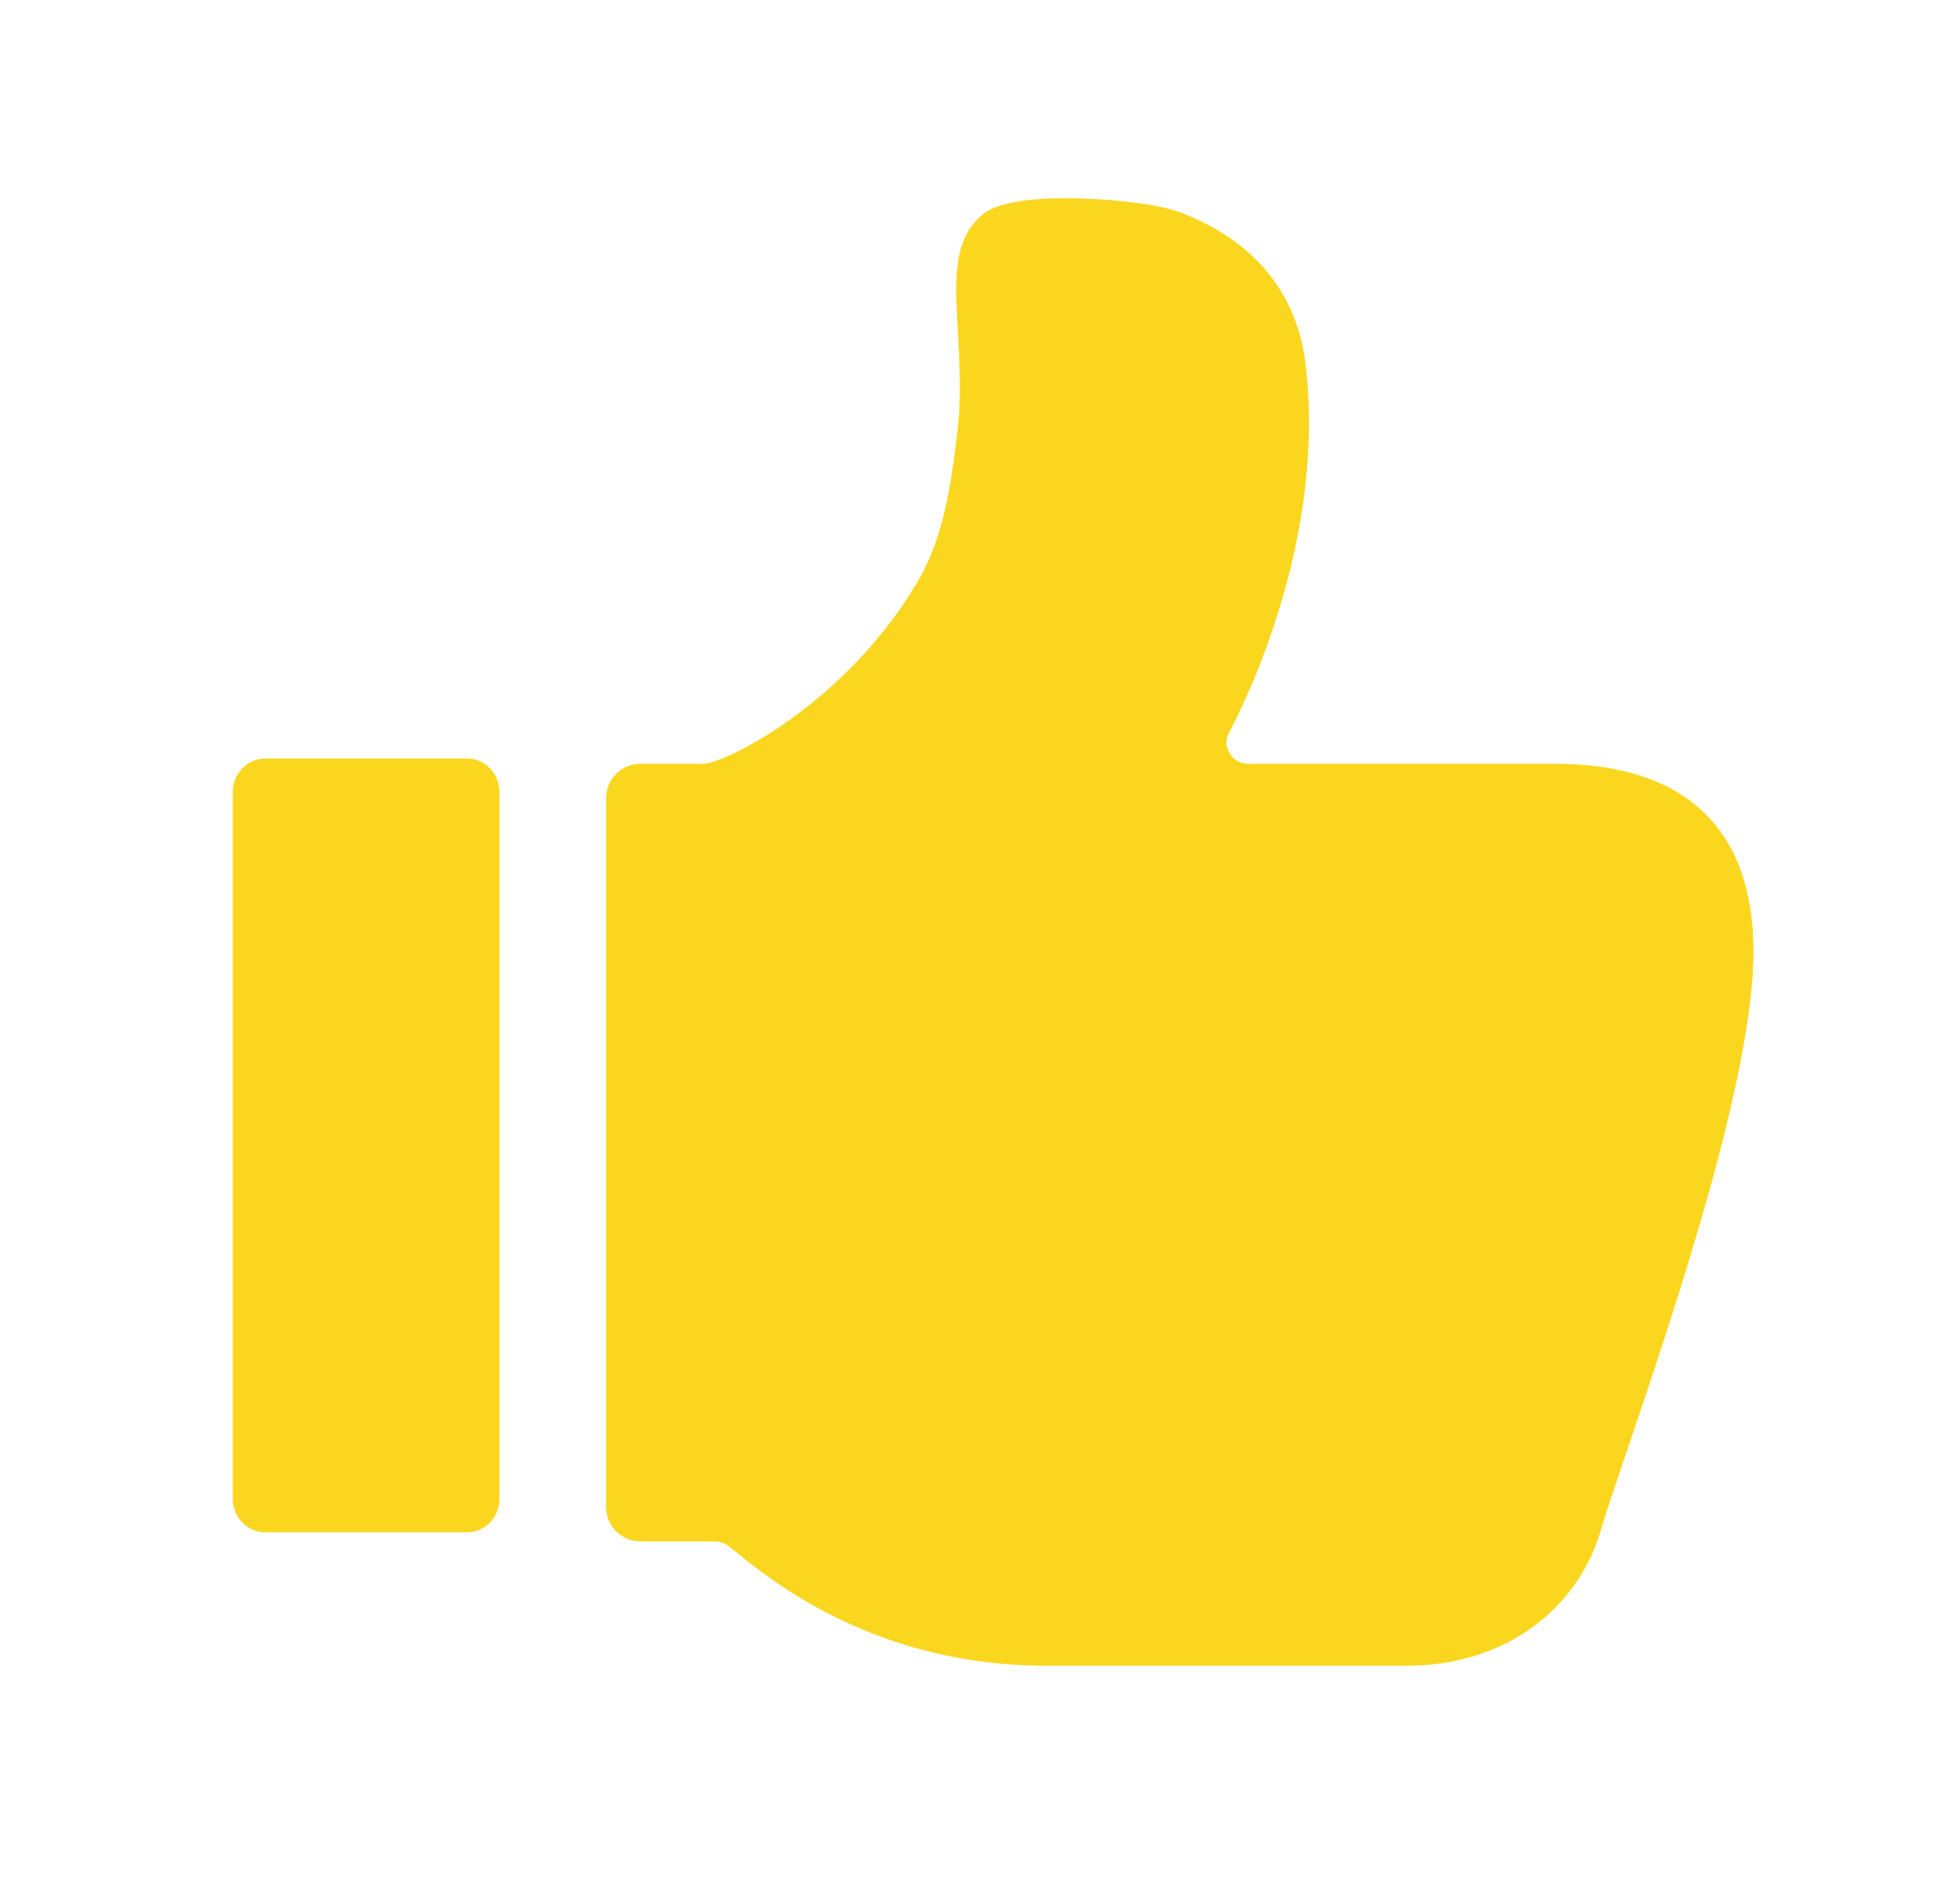
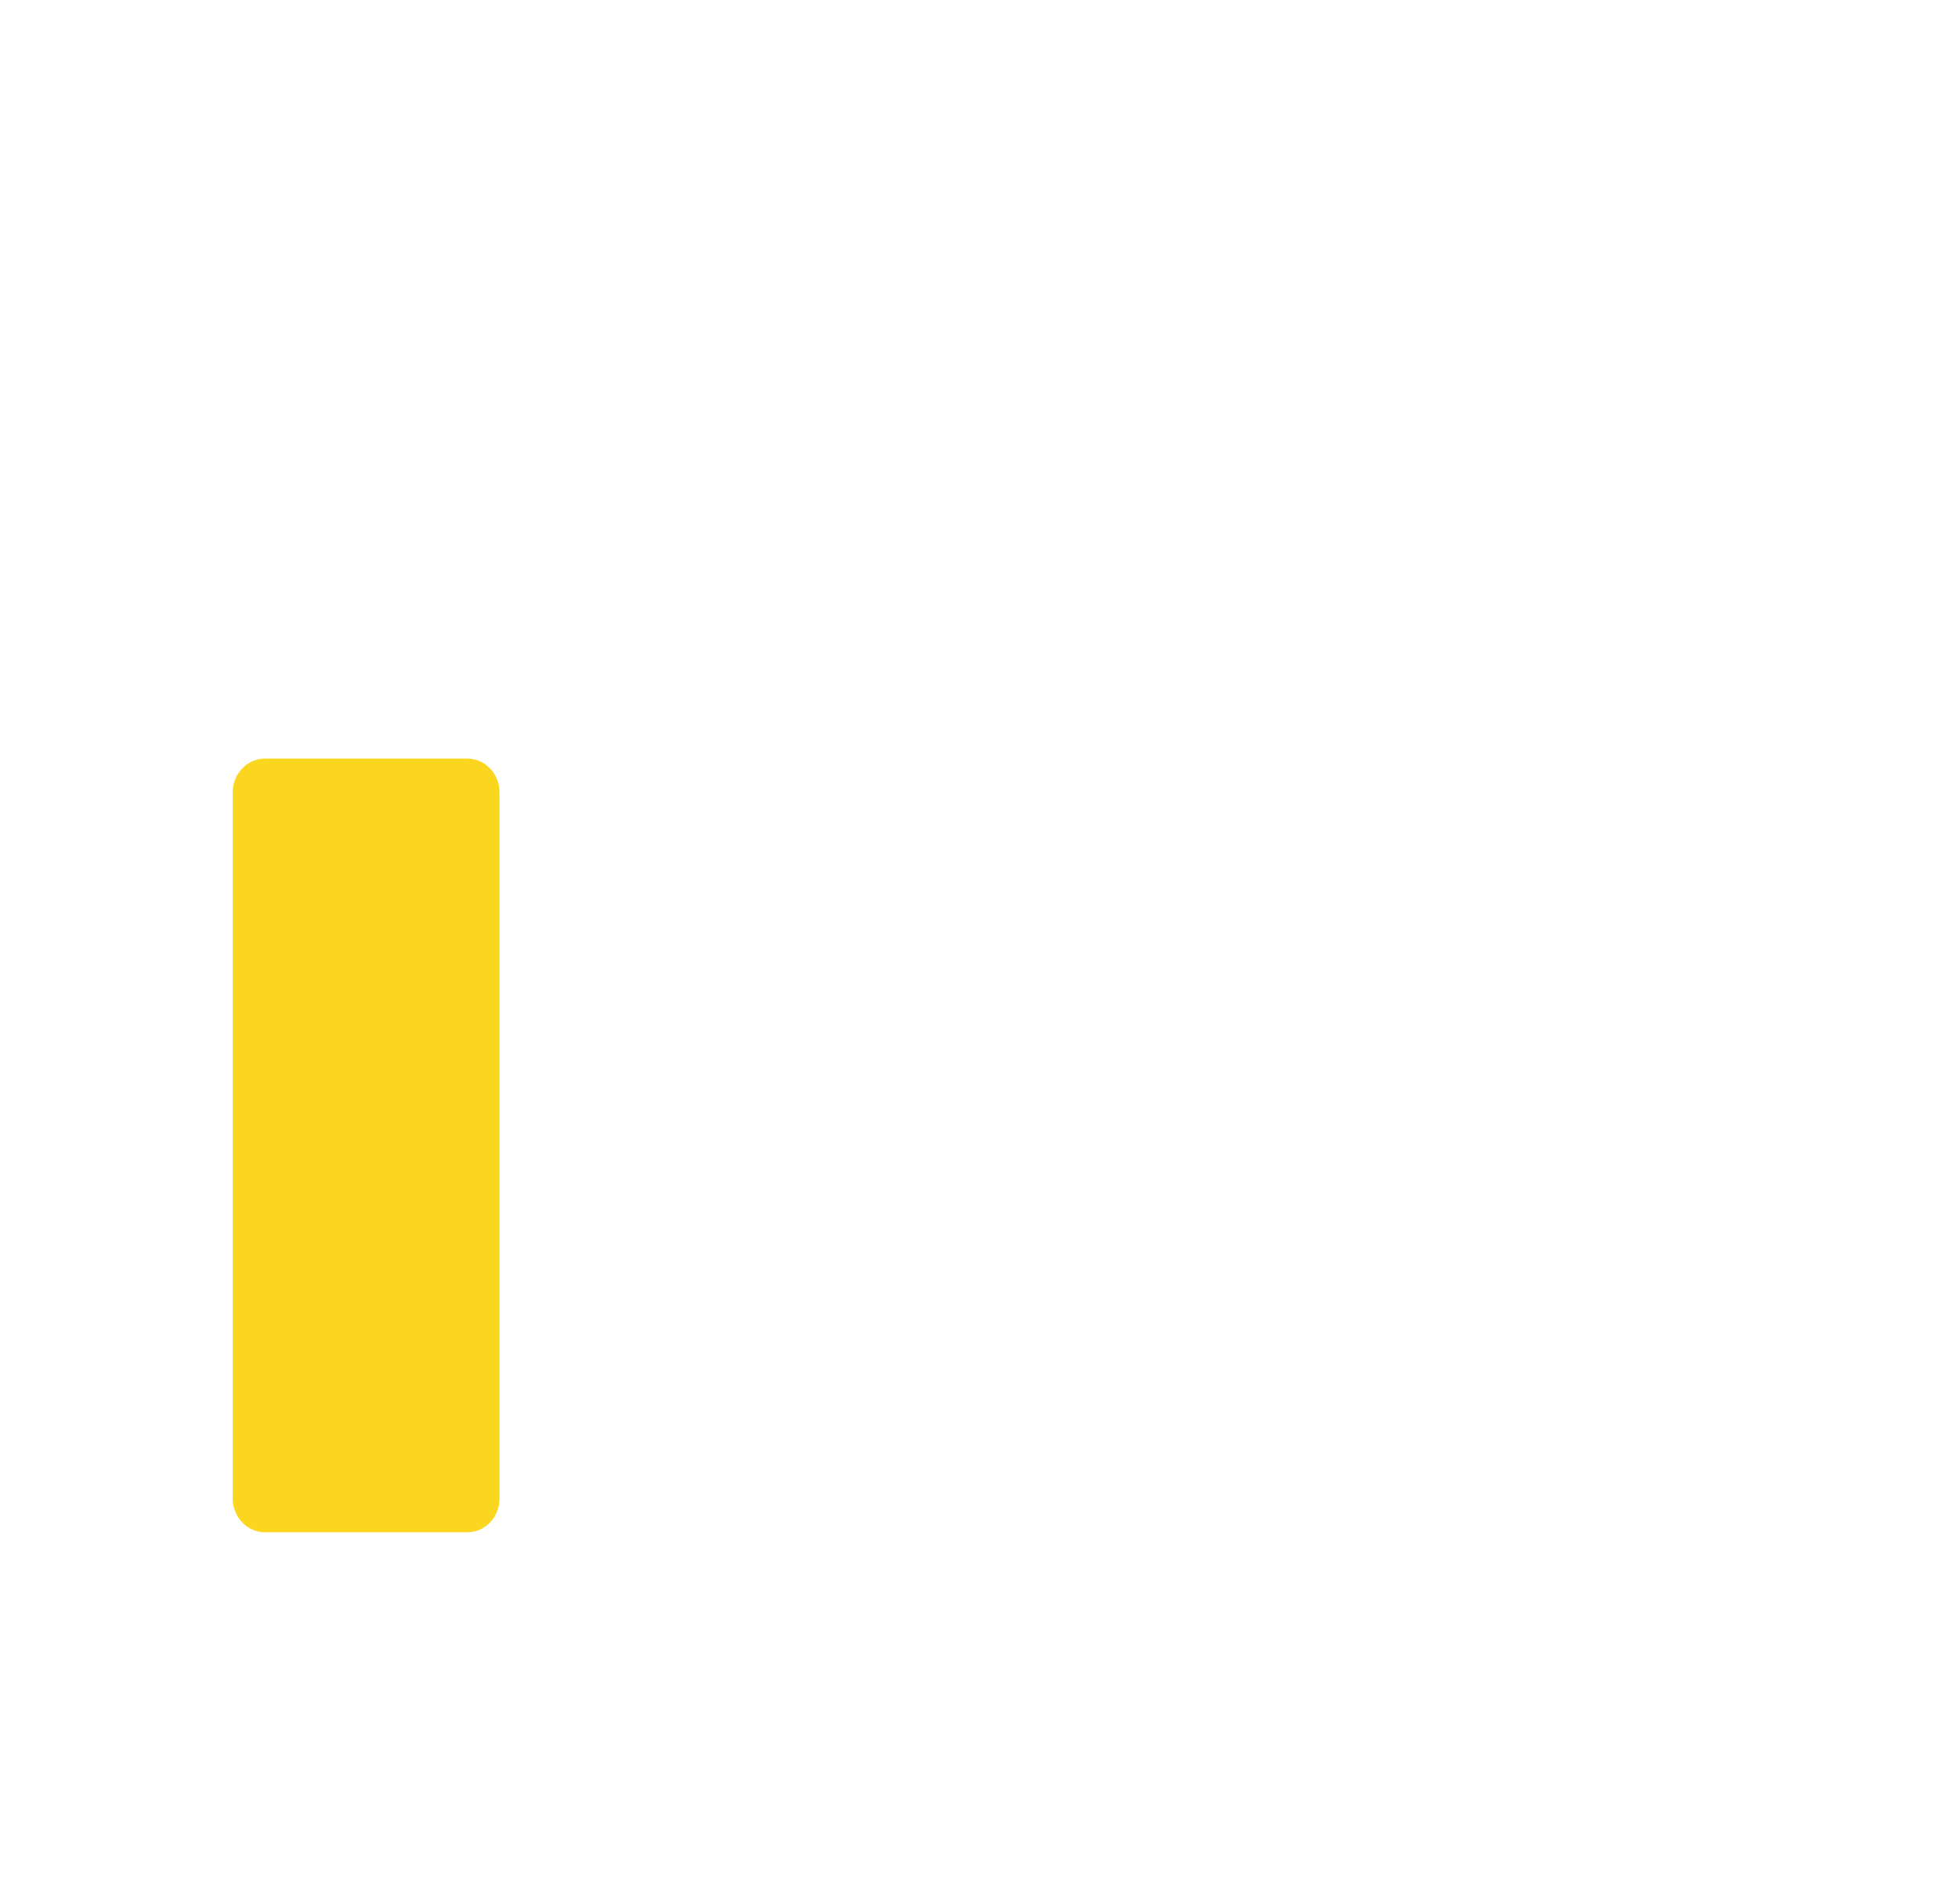
<svg xmlns="http://www.w3.org/2000/svg" width="36" height="35" viewBox="0 0 36 35" fill="none">
  <g clip-path="url(#clip0_123_130)">
-     <path fill-rule="evenodd" clip-rule="evenodd" d="M25.87 30.625H19.237C16.068 30.625 14.148 29.042 13.425 28.447C13.424 28.446 13.424 28.445 13.424 28.445C13.341 28.377 13.236 28.34 13.127 28.34H11.775C11.428 28.34 11.146 28.059 11.146 27.714V14.669C11.146 14.323 11.428 14.043 11.775 14.043H12.947C13.356 14.02 15.551 12.93 16.861 10.711C17.28 10.002 17.49 9.156 17.636 7.587C17.663 7.003 17.634 6.493 17.609 6.042C17.56 5.173 17.522 4.486 17.985 4.016C17.99 4.011 17.995 4.006 18 4.002C18.123 3.884 18.414 3.608 19.878 3.65C20.492 3.668 21.302 3.748 21.735 3.917C23.409 4.574 23.891 5.776 24.001 6.669C24.398 9.88 22.9 12.903 22.584 13.498C22.531 13.623 22.544 13.752 22.617 13.866C22.689 13.978 22.814 14.043 22.959 14.043H28.588C30.977 14.043 32.239 15.235 32.239 17.492C32.239 19.807 30.771 24.143 29.894 26.733C29.662 27.418 29.479 27.959 29.408 28.22C29.404 28.231 29.401 28.242 29.398 28.253C28.901 29.715 27.548 30.625 25.87 30.625L25.87 30.625Z" fill="#FAD71E" />
    <path fill-rule="evenodd" clip-rule="evenodd" d="M8.591 28.172H4.872C4.544 28.172 4.279 27.894 4.279 27.55L4.279 14.569C4.279 14.225 4.544 13.947 4.872 13.947H8.591C8.919 13.947 9.184 14.225 9.184 14.569V27.55C9.185 27.894 8.92 28.172 8.591 28.172Z" fill="#FAD71E" />
  </g>
  <defs>
    <clipPath id="clip0_123_130">
      <rect width="35" height="35" fill="white" transform="translate(0.633)" />
    </clipPath>
  </defs>
</svg>